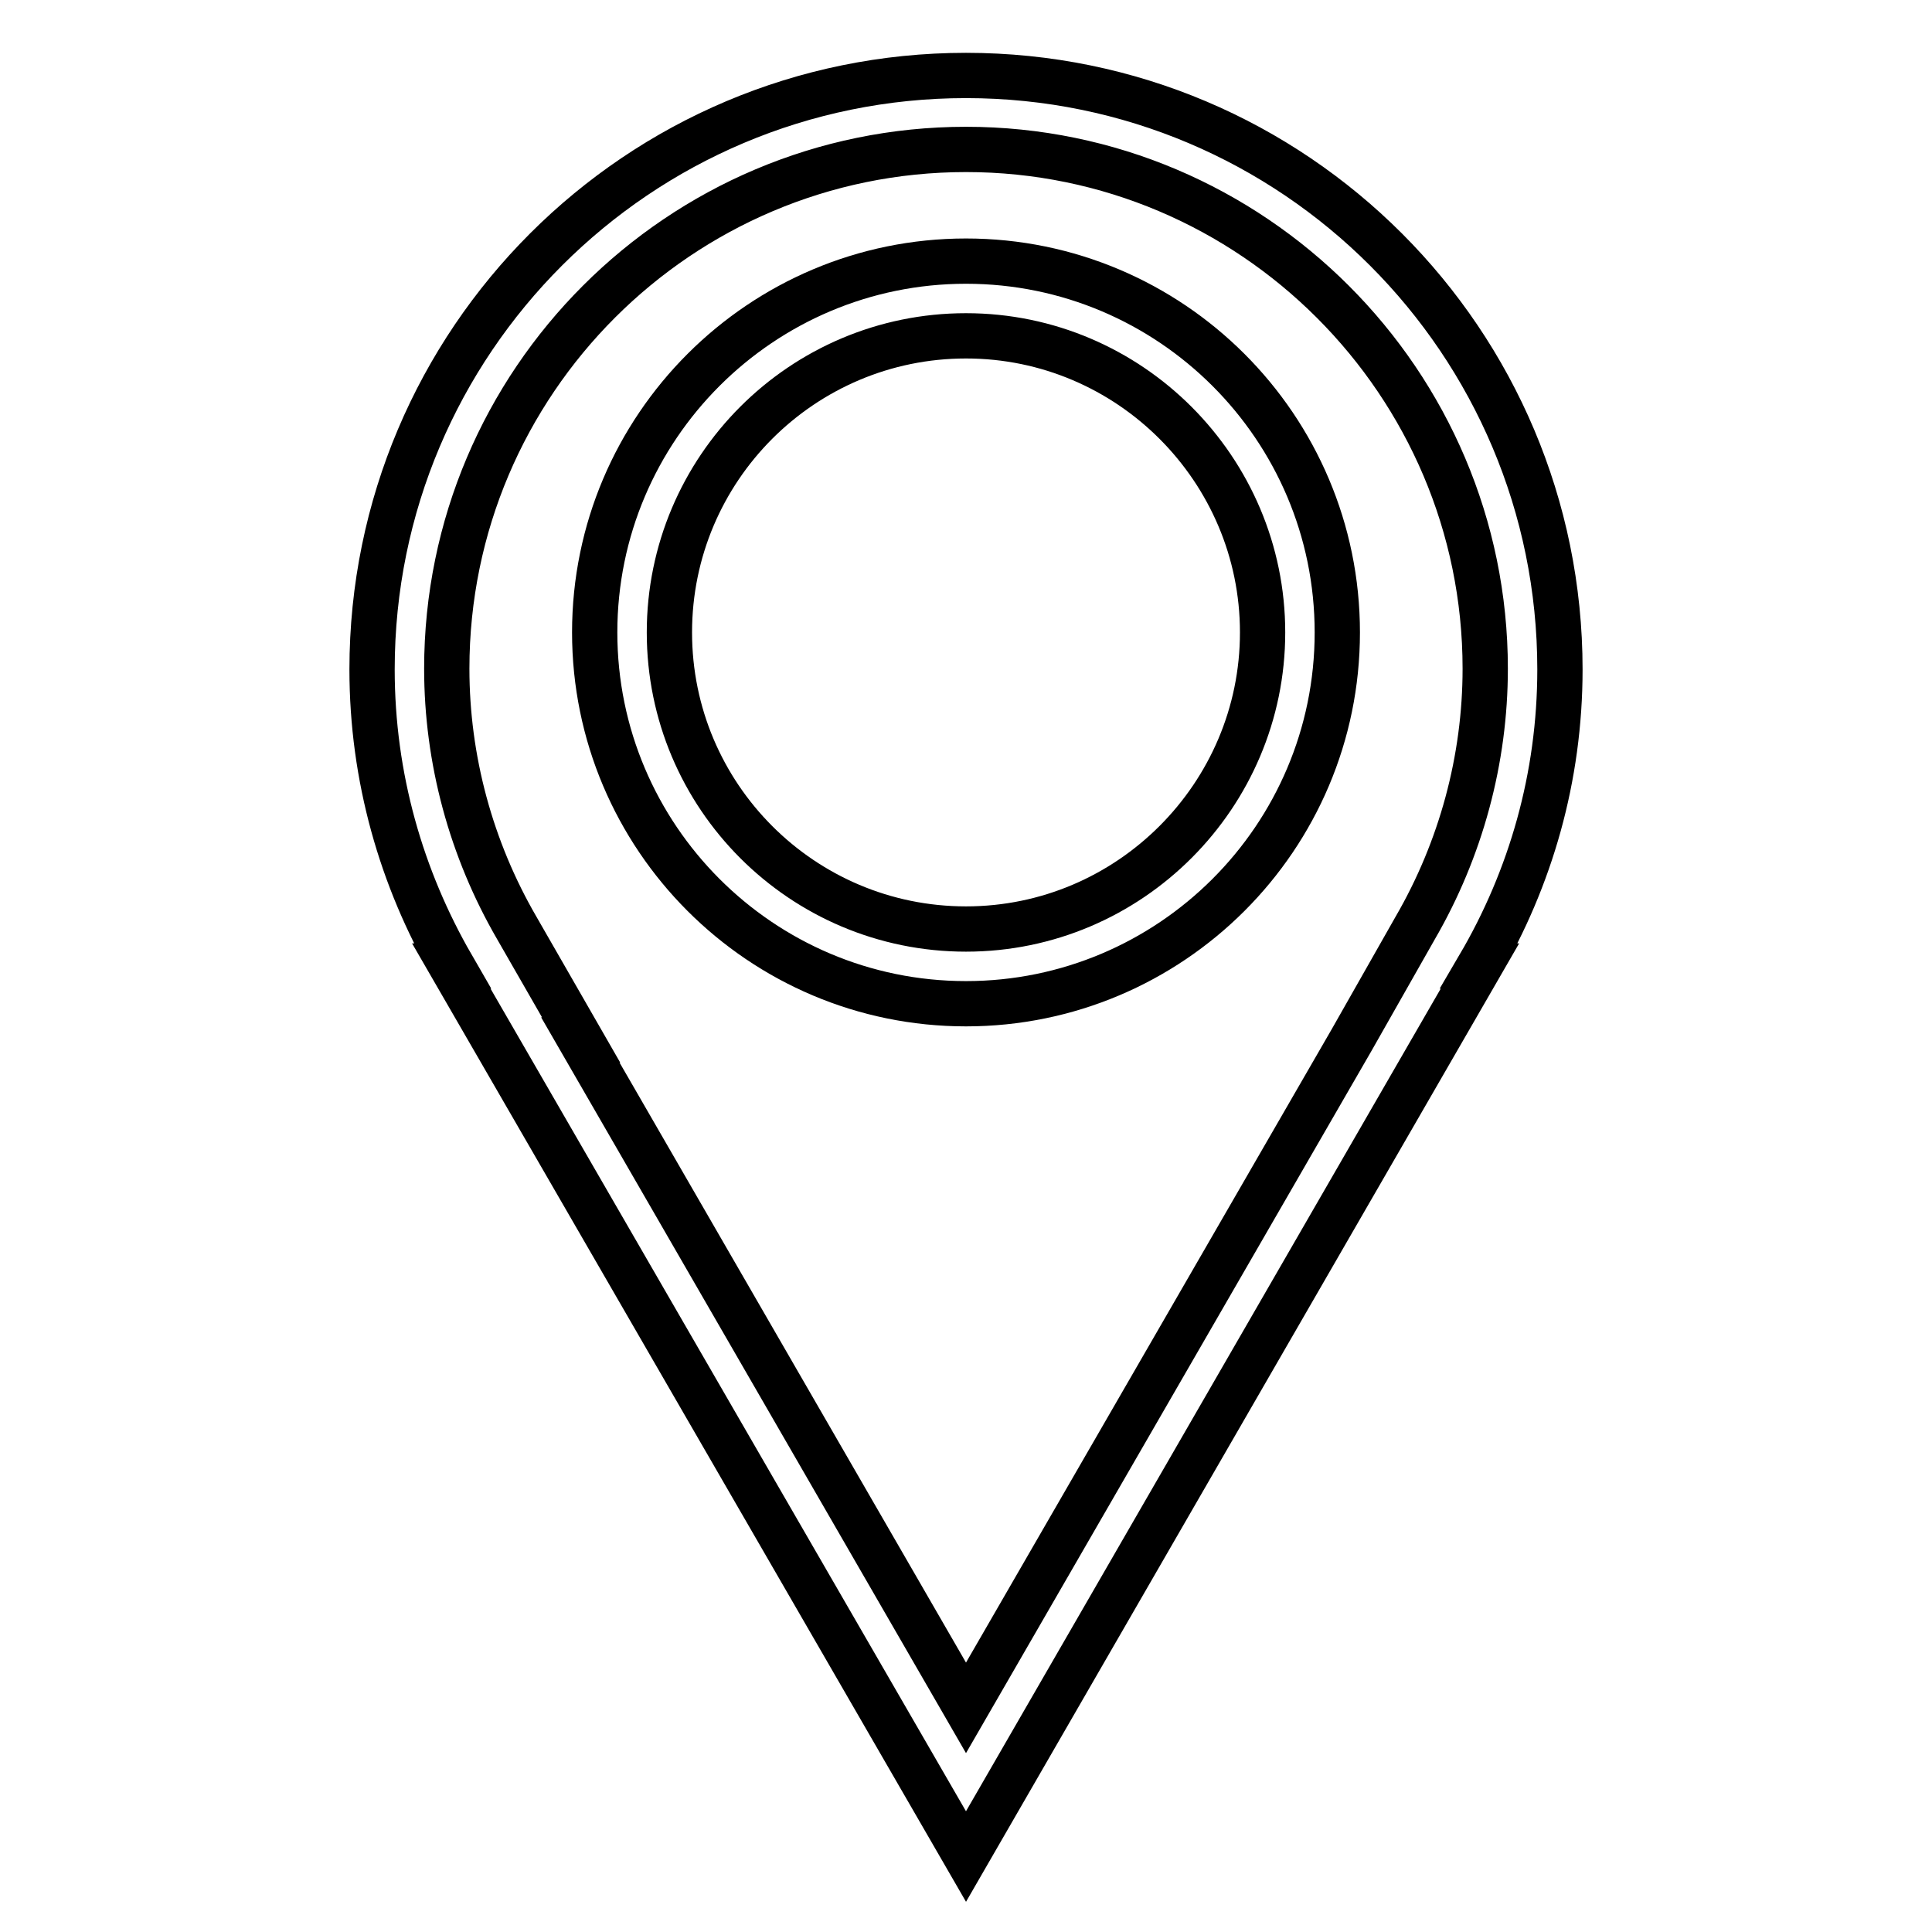
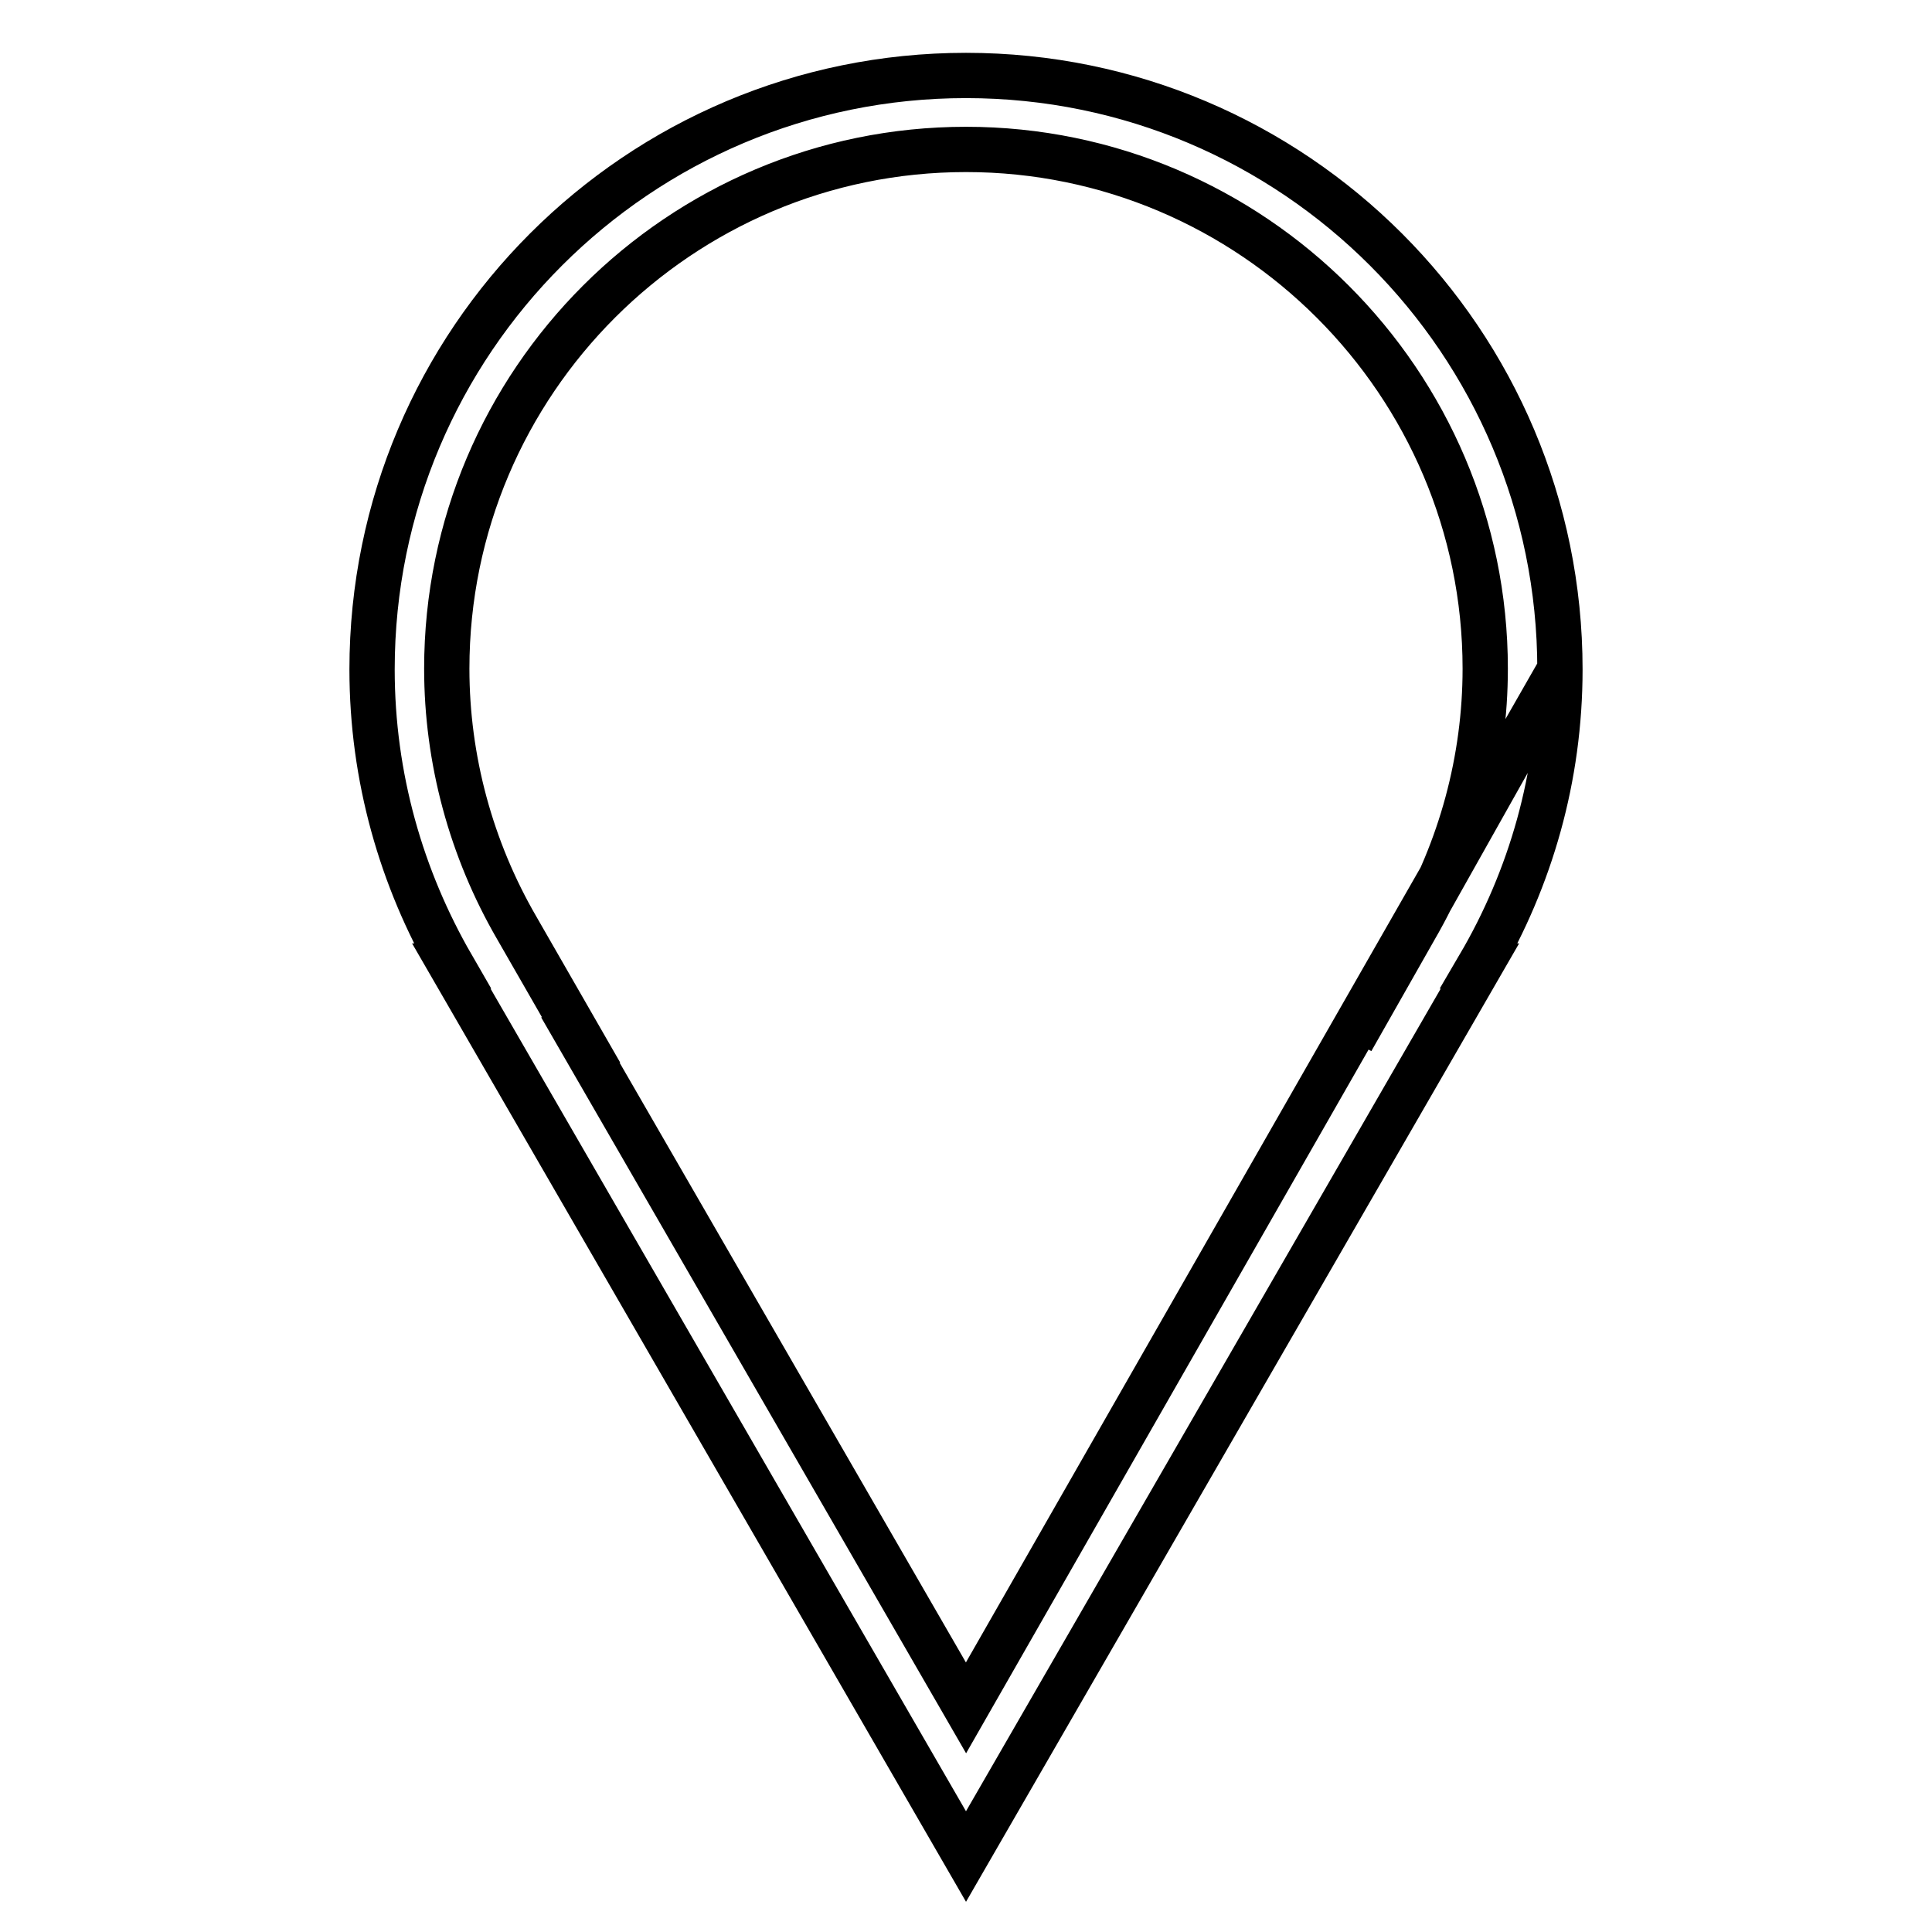
<svg xmlns="http://www.w3.org/2000/svg" version="1.1" x="0px" y="0px" viewBox="0 0 256 256" enable-background="new 0 0 256 256" xml:space="preserve">
  <g>
-     <path stroke-width="6" fill-opacity="0" stroke="#000000" d="M206.7,88.7c0-43.4-35.2-78.7-78.7-78.7c-43.4,0-78.7,35.2-78.7,78.7c0,14.3,3.9,27.7,10.6,39.3h-0.1 L128,246l68.1-118H196C202.8,116.4,206.7,103,206.7,88.7L206.7,88.7z M179.1,137.8L128,226.3l-51.1-88.5H77l-8.5-14.8 c-6.1-10.5-9.3-22.4-9.3-34.4c0-38,30.9-68.8,68.8-68.8c37.9,0,68.8,30.9,68.8,68.8c0,12-3.2,23.9-9.3,34.4L179.1,137.8z" />
-     <path stroke-width="6" fill-opacity="0" stroke="#000000" d="M128,34.6c-27.1,0-49.2,22-49.2,49.2c0,27.1,22,49.2,49.2,49.2c27.1,0,49.2-22,49.2-49.2 C177.2,56.6,155.1,34.6,128,34.6z M128,123.1c-21.7,0-39.3-17.6-39.3-39.3c0-21.7,17.6-39.3,39.3-39.3c21.7,0,39.3,17.7,39.3,39.3 C167.3,105.4,149.7,123.1,128,123.1z" />
+     <path stroke-width="6" fill-opacity="0" stroke="#000000" d="M206.7,88.7c0-43.4-35.2-78.7-78.7-78.7c-43.4,0-78.7,35.2-78.7,78.7c0,14.3,3.9,27.7,10.6,39.3h-0.1 L128,246l68.1-118H196C202.8,116.4,206.7,103,206.7,88.7L206.7,88.7z L128,226.3l-51.1-88.5H77l-8.5-14.8 c-6.1-10.5-9.3-22.4-9.3-34.4c0-38,30.9-68.8,68.8-68.8c37.9,0,68.8,30.9,68.8,68.8c0,12-3.2,23.9-9.3,34.4L179.1,137.8z" />
  </g>
</svg>